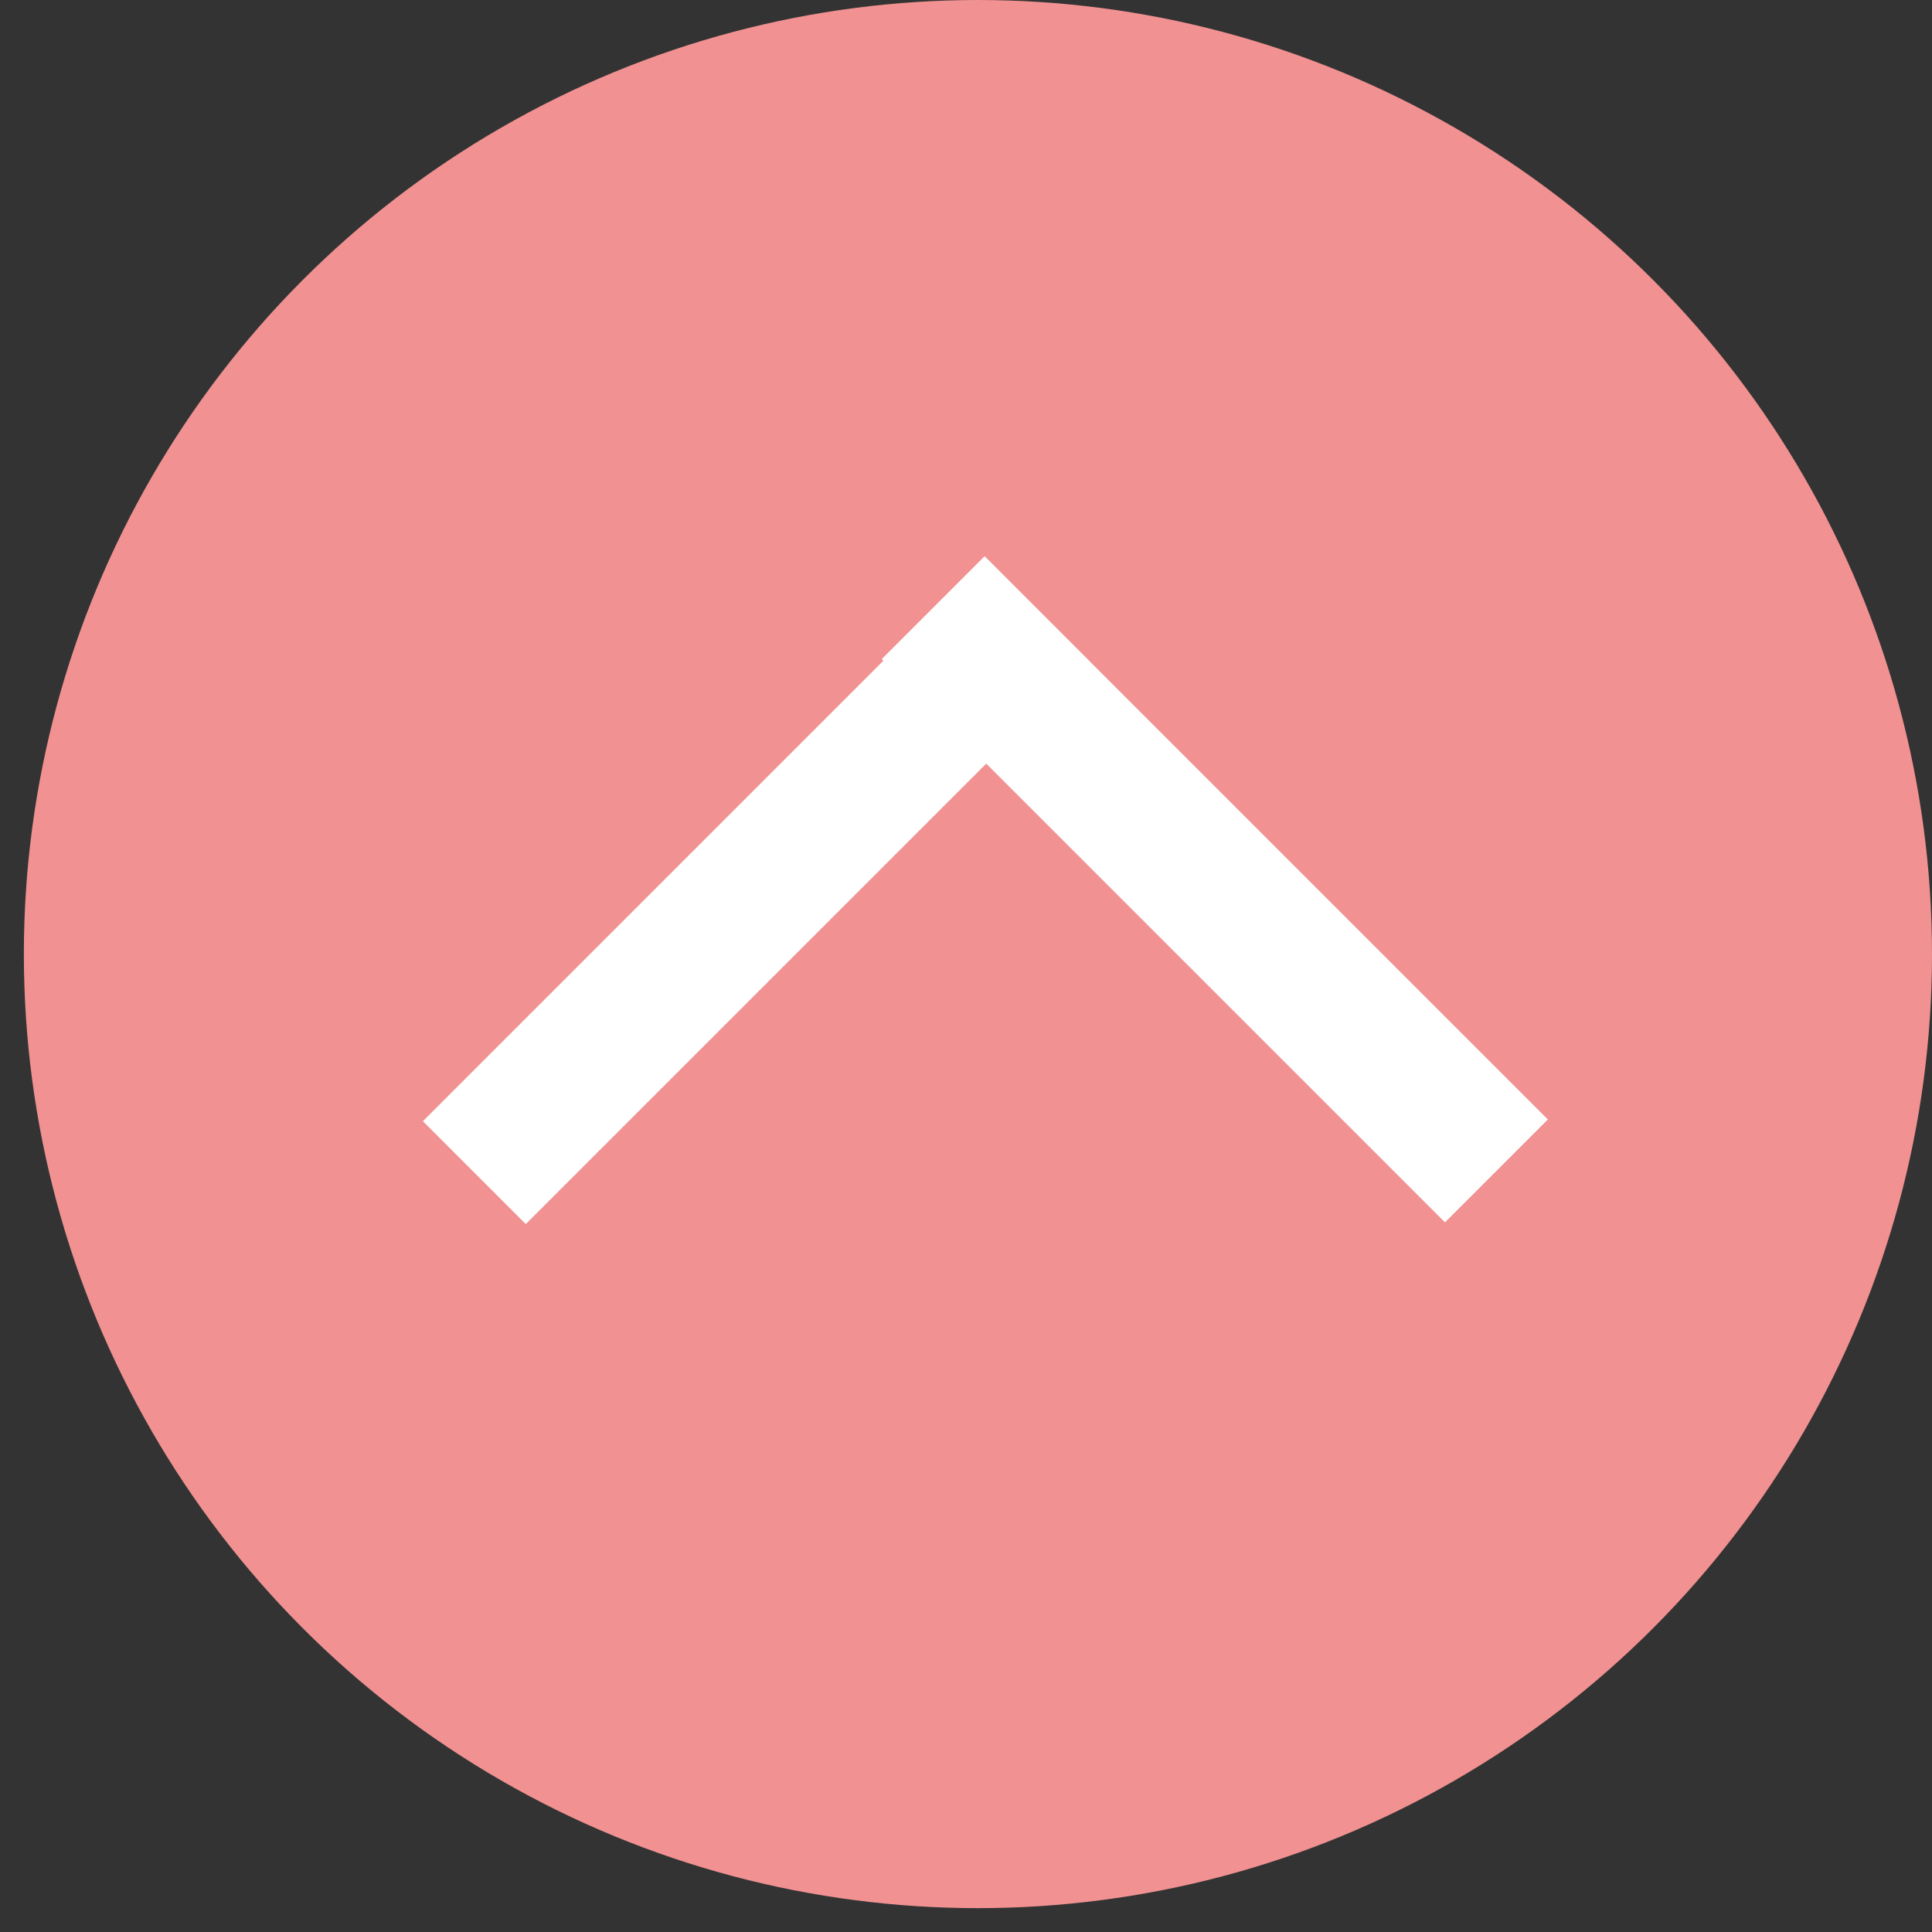
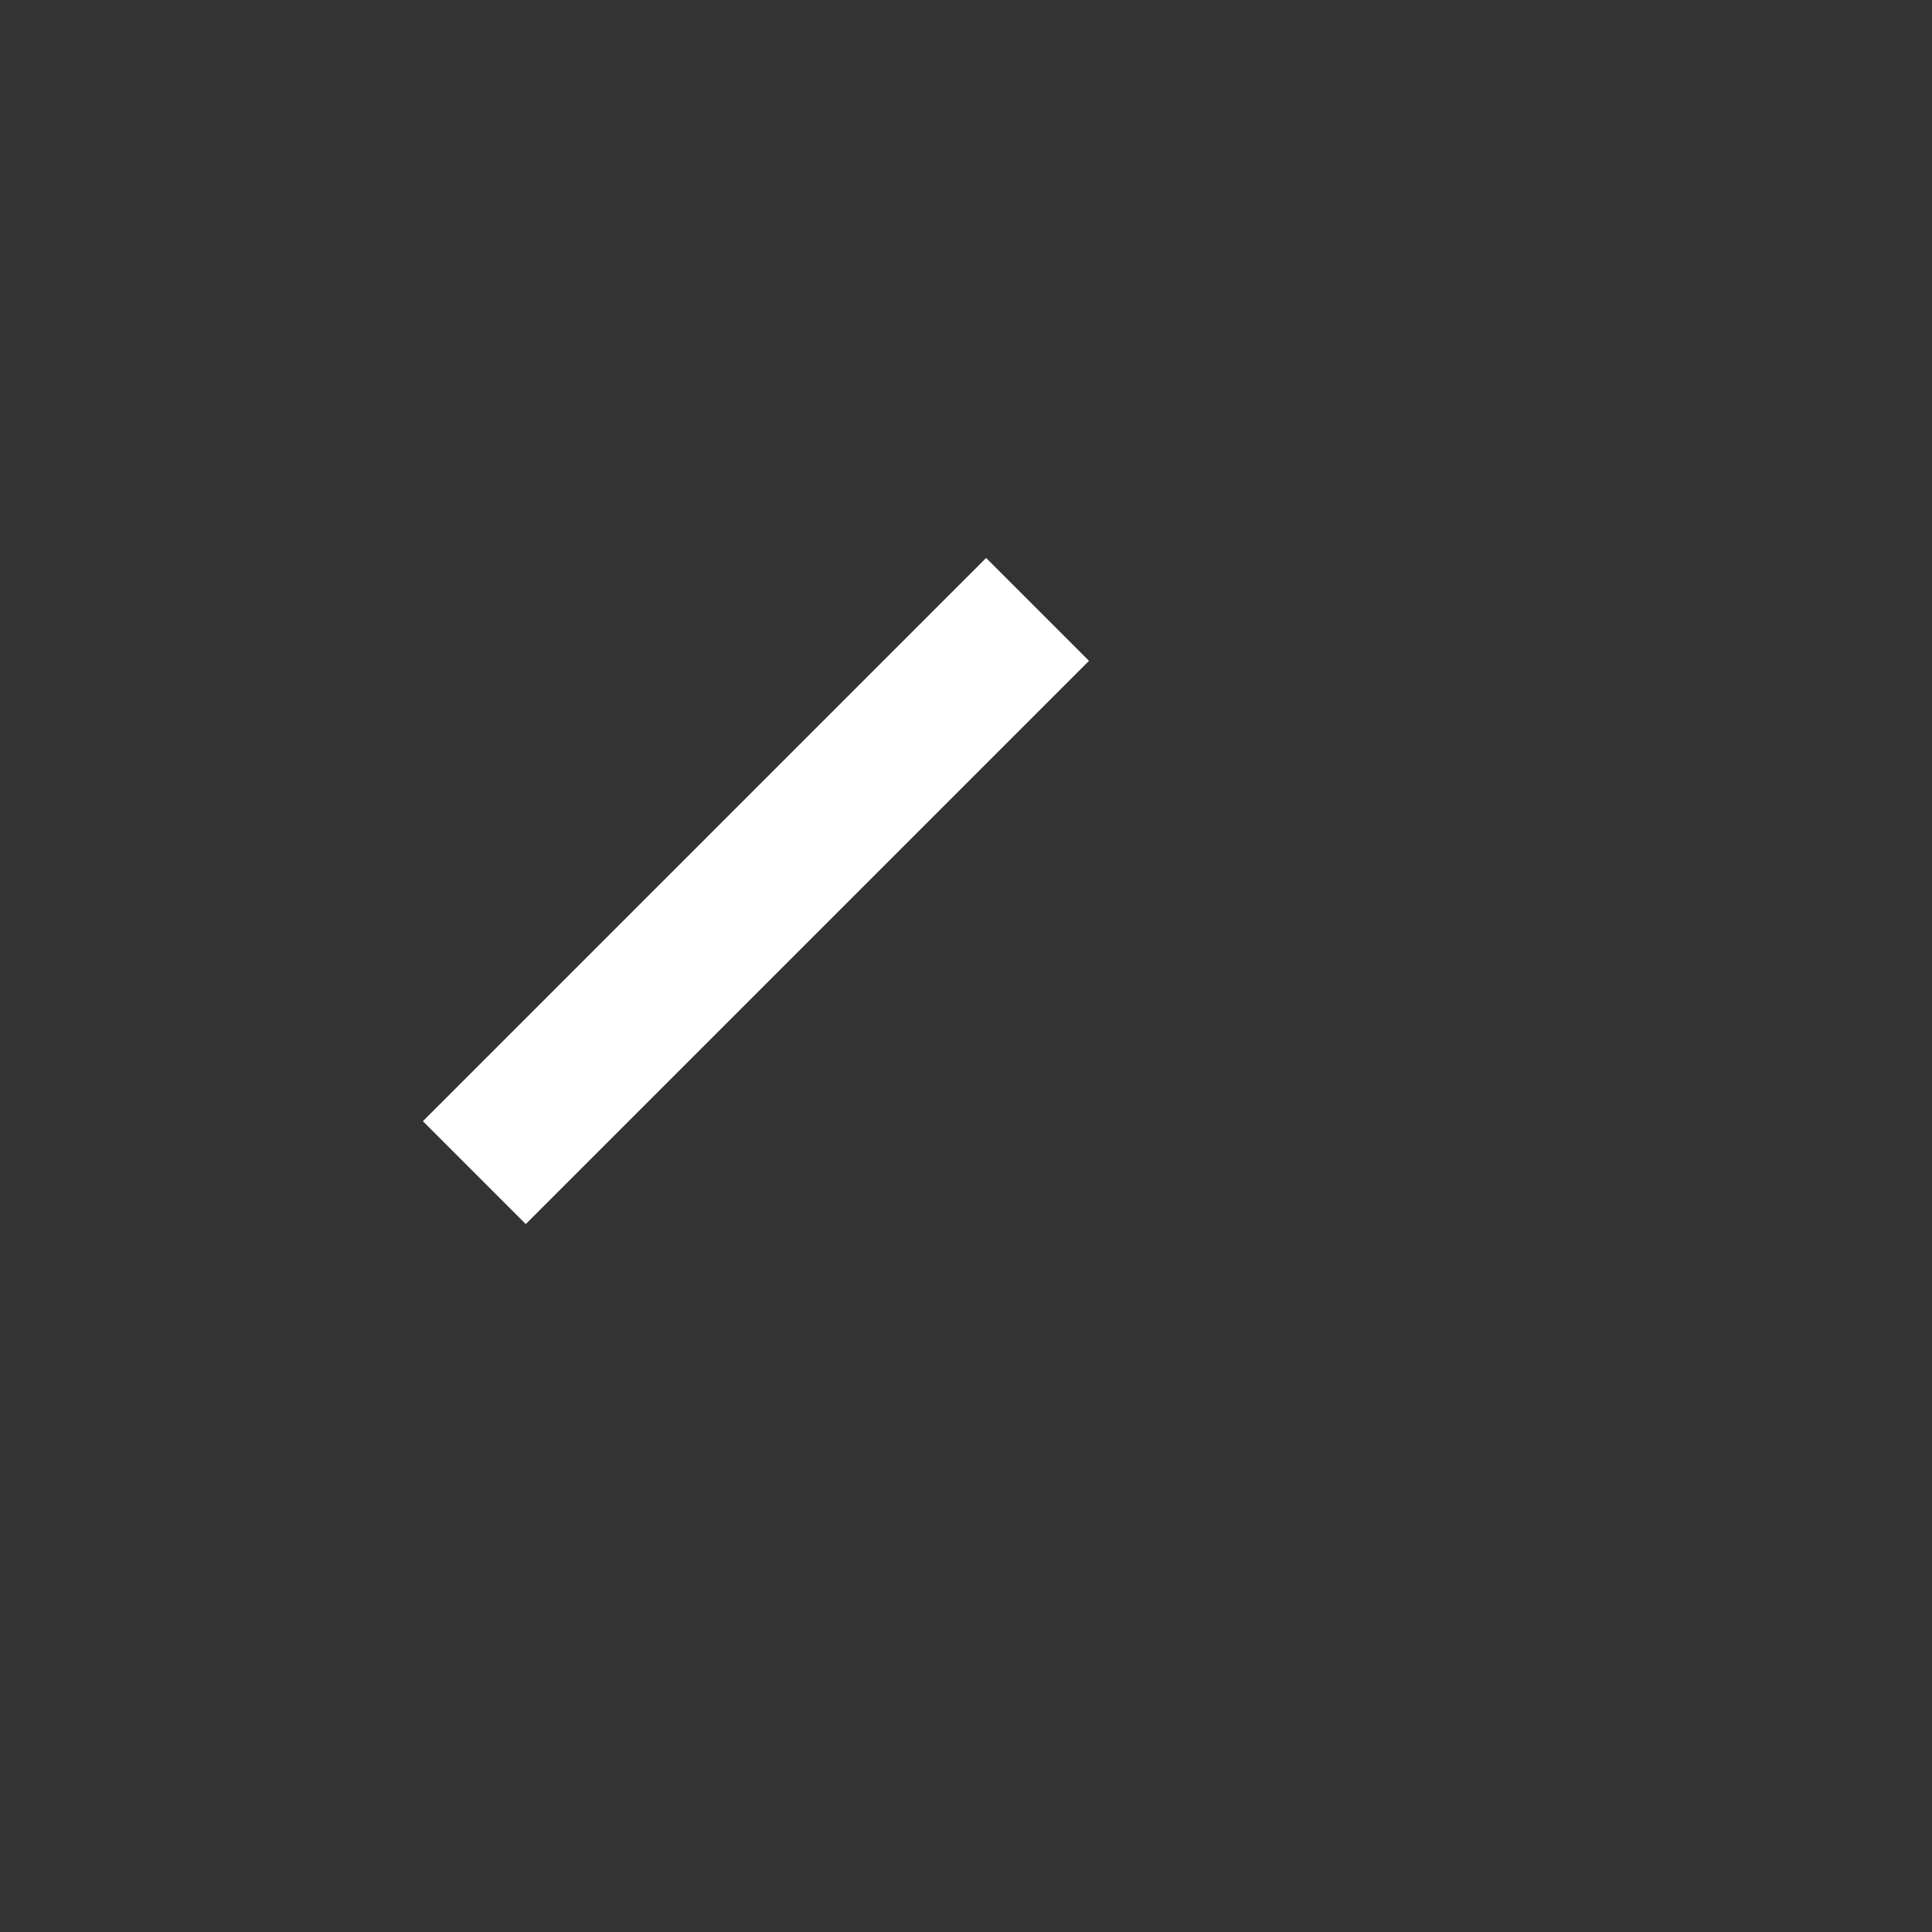
<svg xmlns="http://www.w3.org/2000/svg" version="1.1" id="レイヤー_1" x="0px" y="0px" viewBox="0 0 81 81" width="81" height="81" style="enable-background:new 0 0 81 81;" xml:space="preserve">
  <rect x="0" y="0" width="81" height="81" fill="#333333" stroke="none" />
  <style type="text/css">
	.st0{fill:#F19191;}
	.st1{fill:#FFFFFF;}
</style>
  <title>pagetop</title>
-   <circle class="st0" cx="41" cy="40" r="40" />
  <rect x="15" y="34.3" transform="matrix(0.707 -0.707 0.707 0.707 -17.125 33.362)" class="st1" width="33.4" height="6.1" />
-   <rect x="47.9" y="20.6" transform="matrix(0.707 -0.707 0.707 0.707 -11.462 46.934)" class="st1" width="6.1" height="33.4" />
</svg>